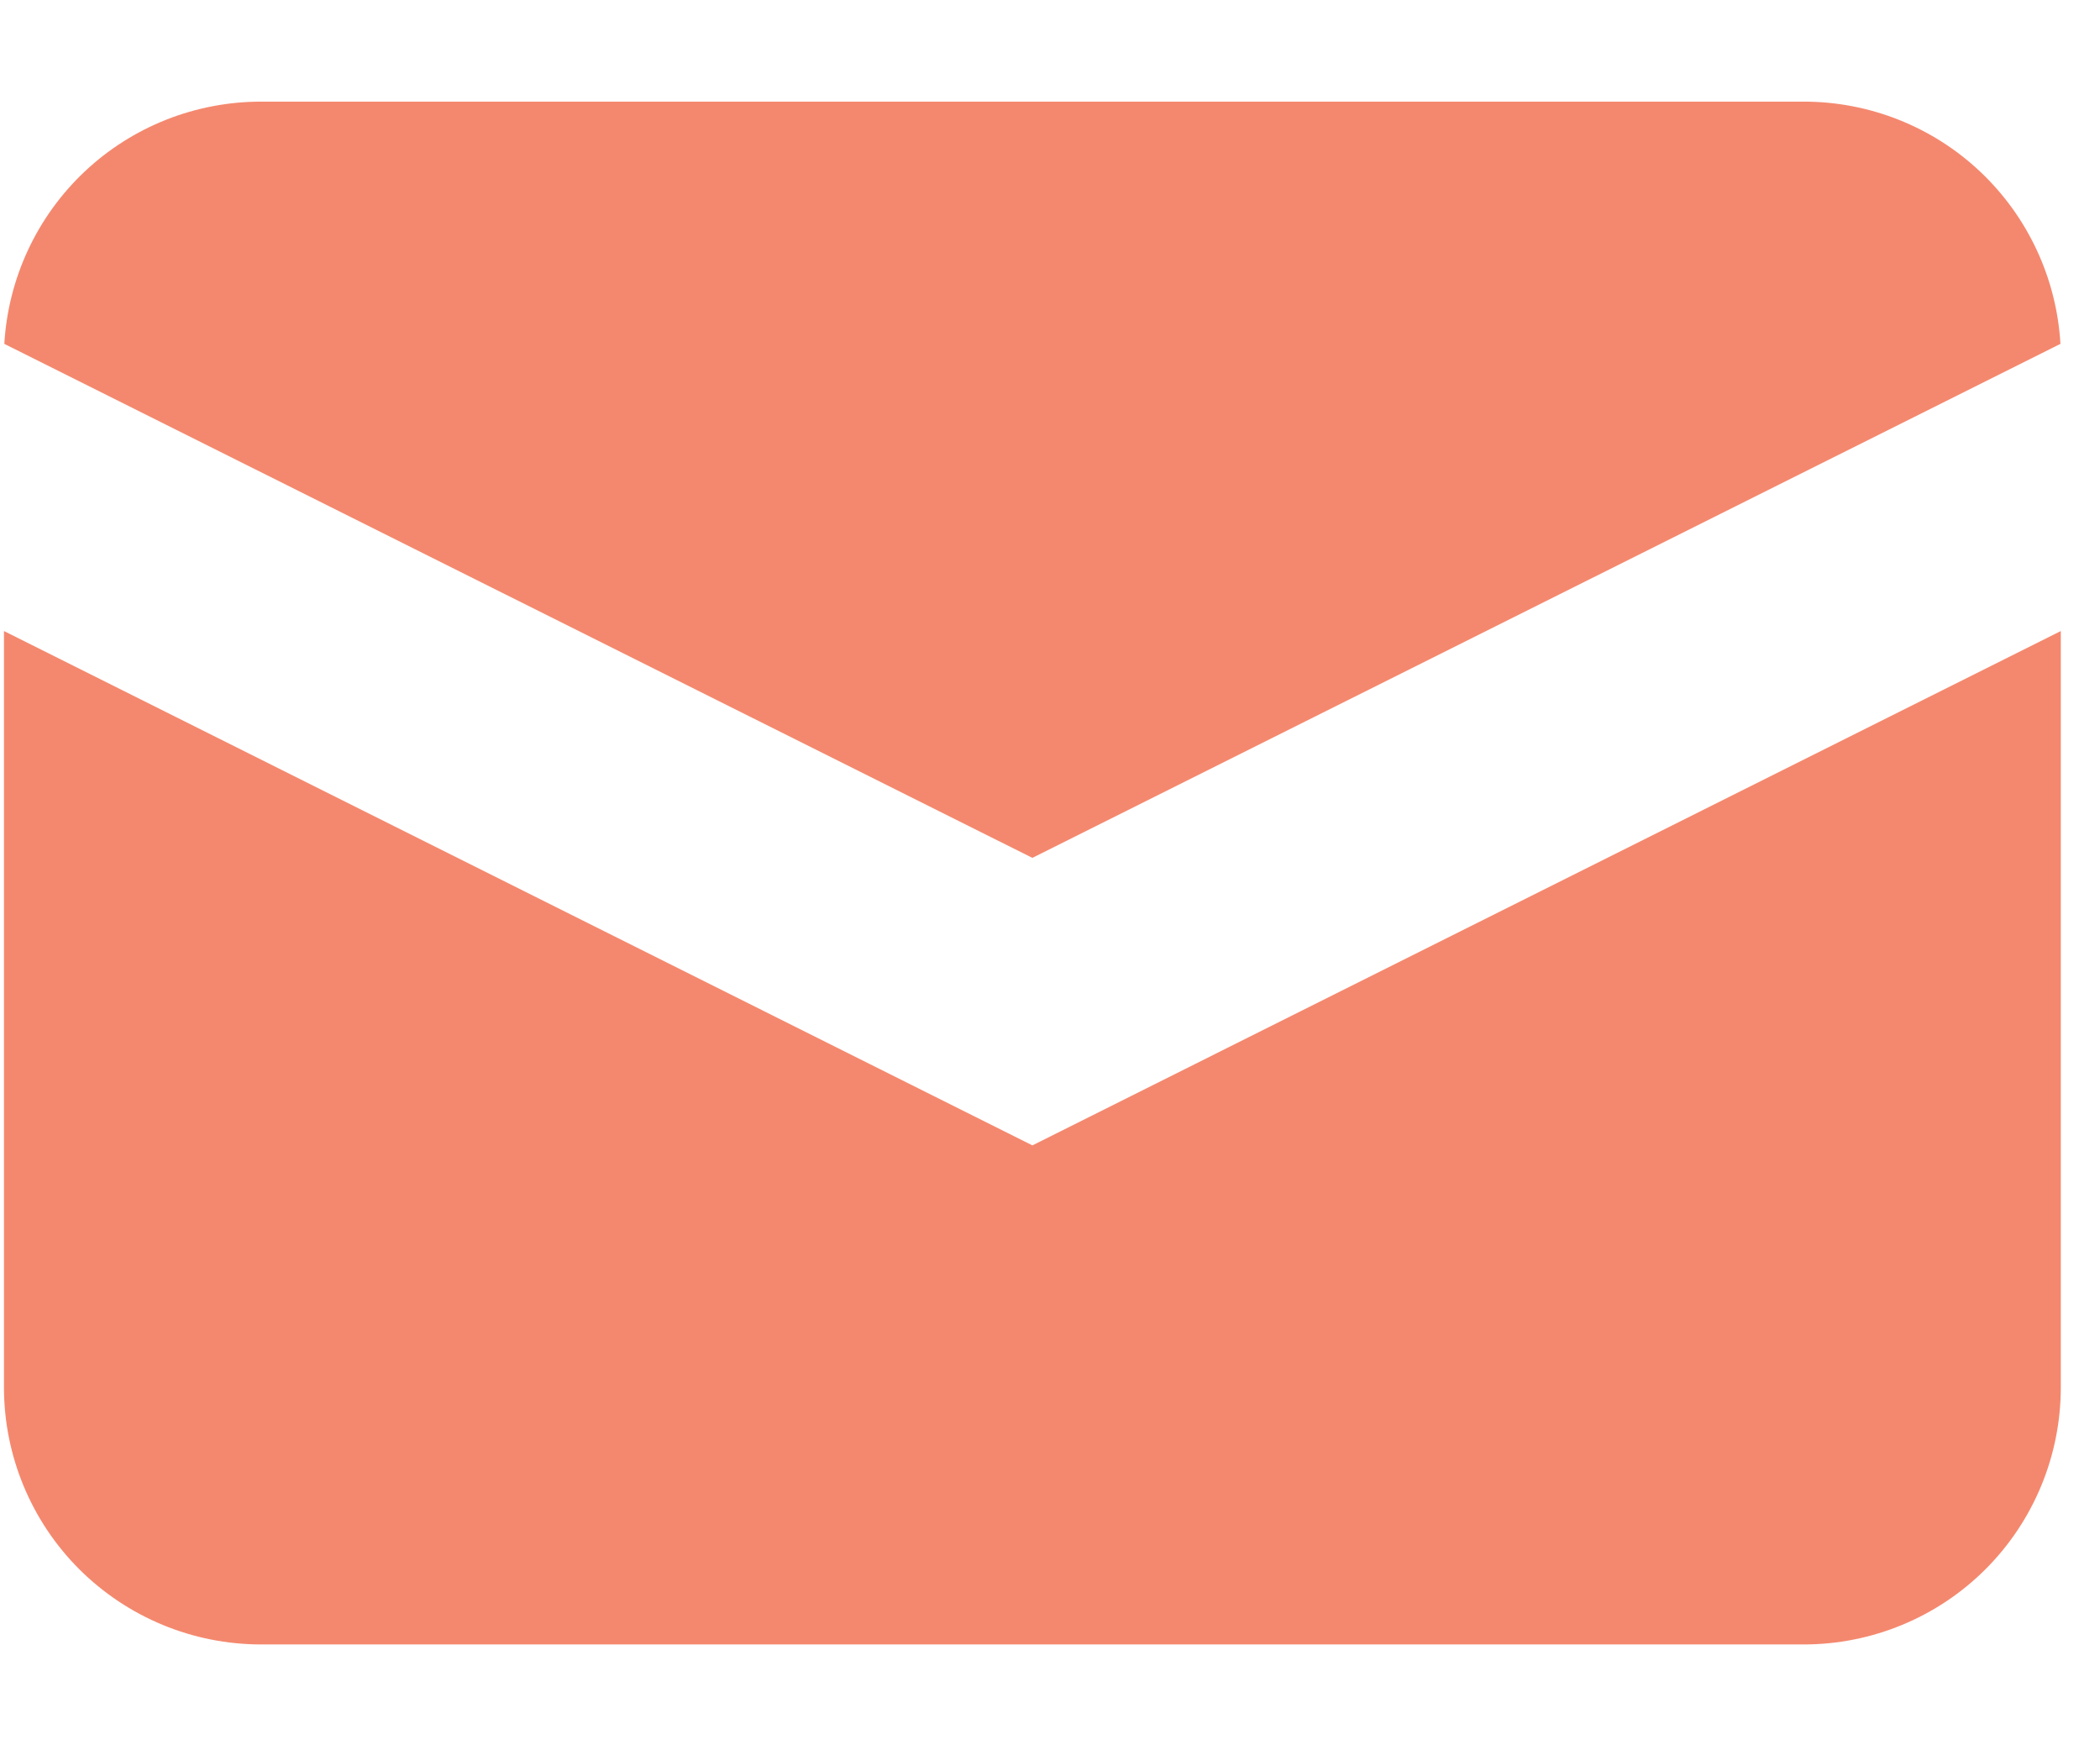
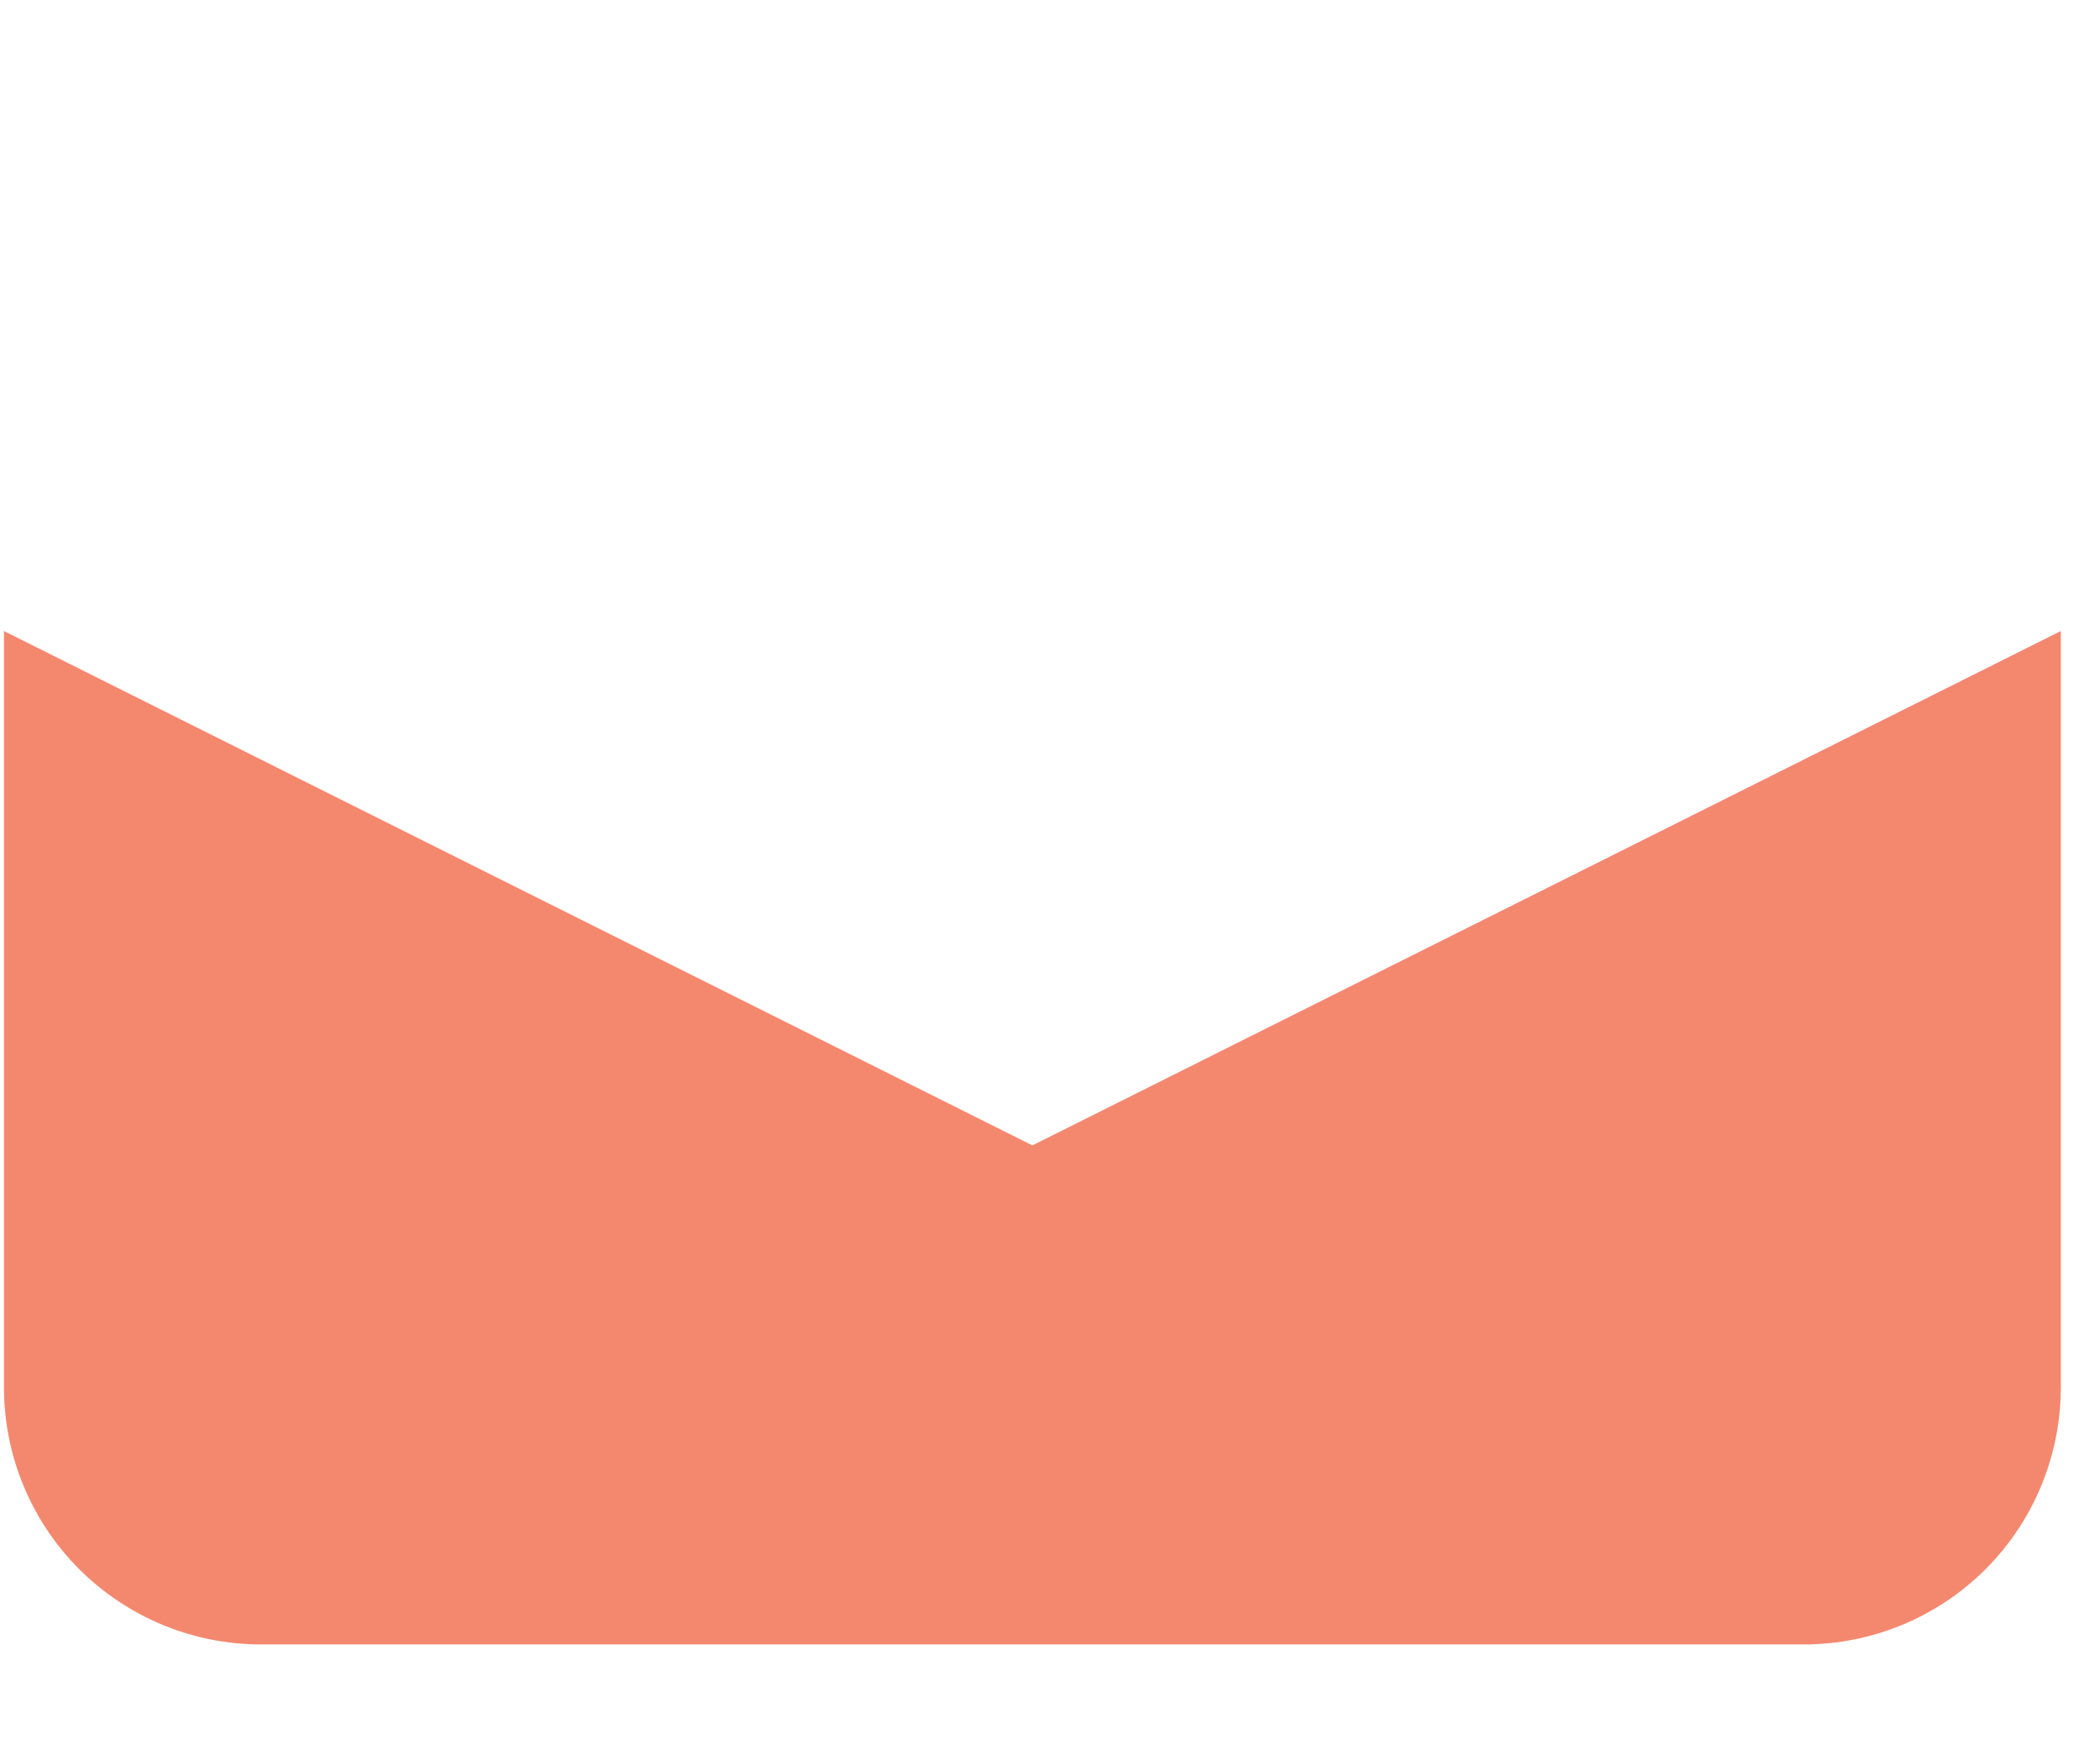
<svg xmlns="http://www.w3.org/2000/svg" width="18" height="15" viewBox="0 0 18 15" fill="none">
-   <path d="M0.037 2.947L8.849 7.352L17.661 2.947C17.628 2.385 17.382 1.857 16.973 1.471C16.564 1.085 16.023 0.871 15.461 0.871H2.238C1.675 0.871 1.134 1.085 0.725 1.471C0.316 1.857 0.07 2.385 0.037 2.947Z" fill="#F4886E" />
-   <path d="M17.664 5.408L8.849 9.816L0.034 5.408V11.89C0.034 12.474 0.266 13.035 0.679 13.448C1.093 13.861 1.653 14.093 2.238 14.093H15.461C16.045 14.093 16.606 13.861 17.019 13.448C17.432 13.035 17.664 12.474 17.664 11.89V5.408Z" fill="#F4886E" />
+   <path d="M17.664 5.408L8.849 9.816L0.034 5.408V11.89C0.034 12.474 0.266 13.035 0.679 13.448C1.093 13.861 1.653 14.093 2.238 14.093H15.461C16.045 14.093 16.606 13.861 17.019 13.448C17.432 13.035 17.664 12.474 17.664 11.89V5.408" fill="#F4886E" />
</svg>